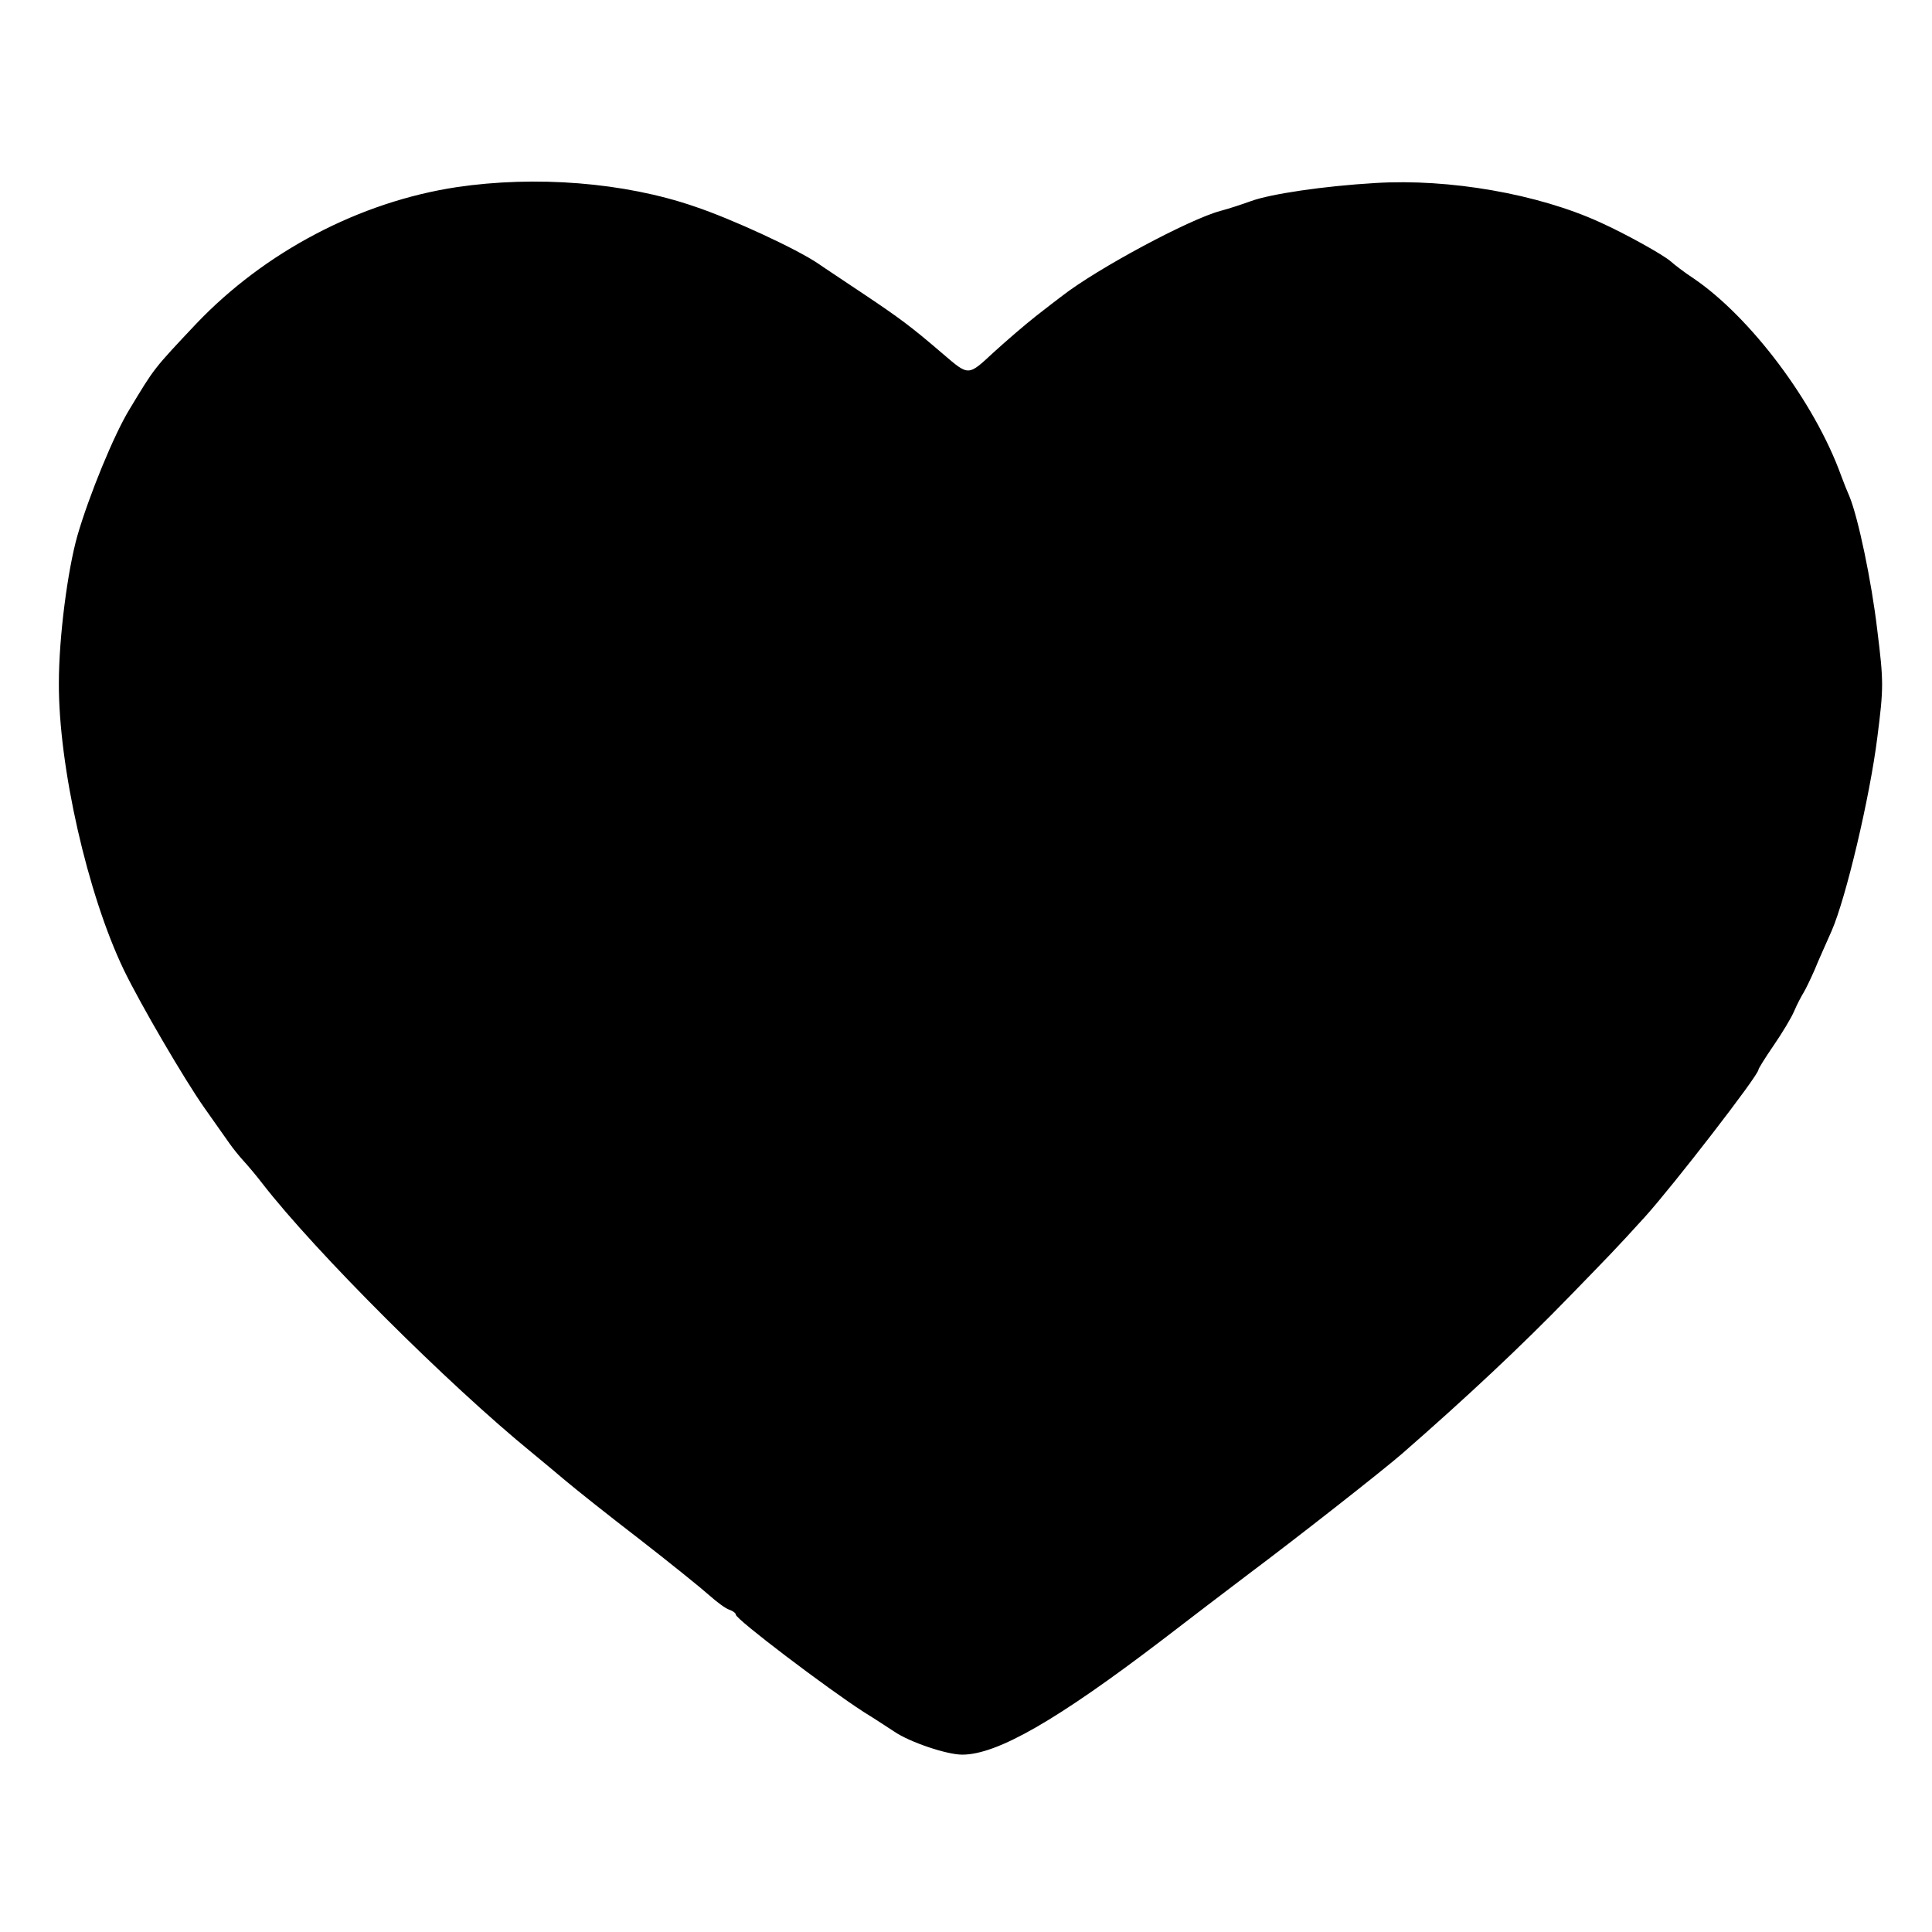
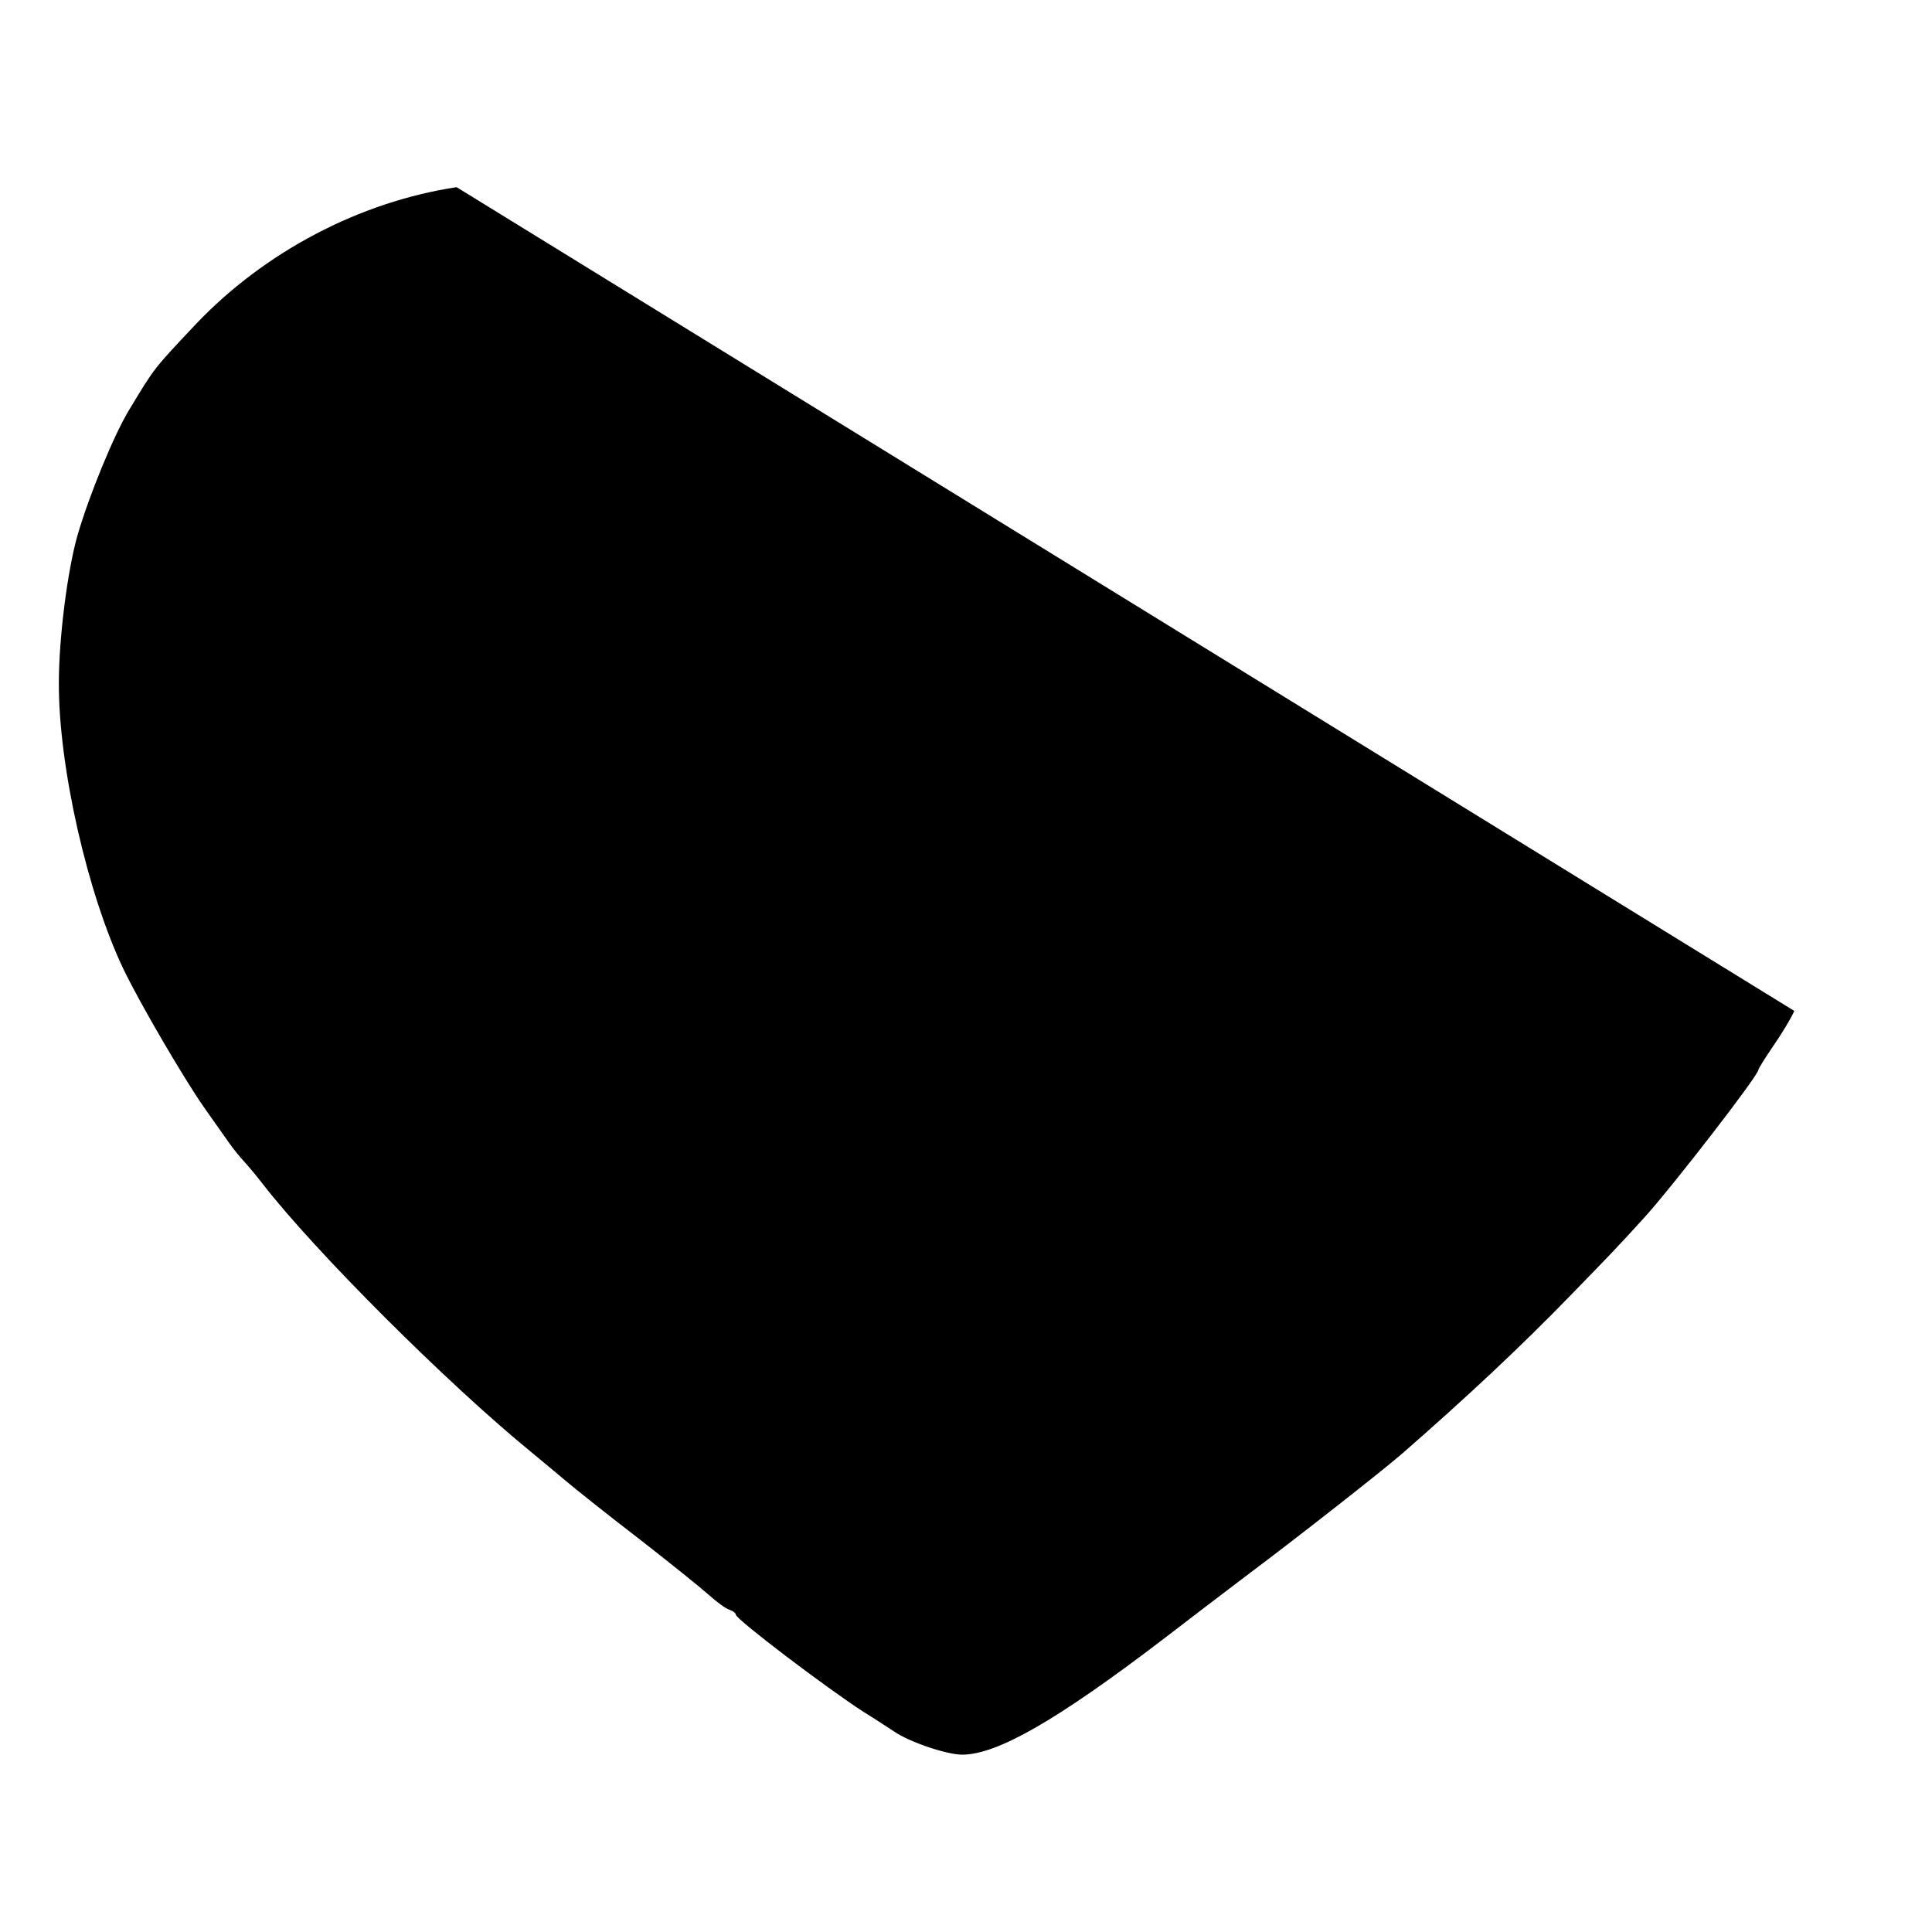
<svg xmlns="http://www.w3.org/2000/svg" version="1" width="682.667" height="682.667" viewBox="0 0 512 512">
-   <path d="M121 49.6c-25.7 3.9-50.8 17.1-69 36.2-11.4 12.1-11 11.6-17.7 22.7-4.1 6.7-10.7 22.8-13.8 33.5-2.6 9.2-4.9 26.9-4.9 39-.1 22.1 7.6 56 17.2 76 4.5 9.3 16.1 29.1 21.3 36.5 2.7 3.8 5.7 8.1 6.7 9.5.9 1.3 2.6 3.4 3.7 4.6 1.1 1.2 3.4 3.9 5 6 14.1 18.2 49.3 53.3 71.5 71.4 2.3 1.9 6.4 5.3 9 7.5 2.6 2.2 11.4 9.2 19.6 15.5 8.1 6.3 16.4 13 18.4 14.8 1.9 1.7 4.3 3.5 5.3 3.8.9.3 1.7.9 1.7 1.3 0 1.2 24 19.4 33.9 25.8 3.1 1.9 6.7 4.3 8.1 5.2 4.1 2.8 13.9 6.1 18 6.1 9.3 0 25.2-9.2 53-30.4 6.9-5.3 17.1-13.1 22.8-17.4 13.1-9.8 35.5-27.4 40.7-31.9 17.3-15.1 31.6-28.5 44.6-41.9 10.2-10.5 12.1-12.4 19.9-21 7.4-8.2 30-37.4 30-38.9 0-.3 1.8-3.2 4-6.4s4.7-7.3 5.5-9.2c.8-1.9 2-4.1 2.5-4.9.5-.8 1.8-3.5 2.9-6 1-2.5 3.1-7.1 4.5-10.3 3.8-8.7 10.1-35.3 12.1-51.2 1.7-13.3 1.7-14.8 0-28.5-1.5-12.9-5.1-30-7.4-35.5-.5-1.1-1.5-3.6-2.2-5.5-7-19.4-24-42-39.2-52.3-2.3-1.5-4.9-3.5-5.9-4.4-1.9-1.7-11.9-7.3-18.8-10.4-16.4-7.5-39.9-11.6-59.5-10.4-13.7.8-27.8 2.9-33 4.8-2.2.8-5.8 2-8.1 2.6-8.2 2.2-32.5 15.2-41.9 22.5-1.1.8-4.3 3.3-7 5.4-2.8 2.2-7.8 6.5-11.2 9.6-6.8 6.3-6.5 6.3-13.4.4-8.5-7.3-11.5-9.5-20.9-15.8-5.2-3.5-10.7-7.1-12.1-8.1-5.7-3.9-23-11.9-32.9-15.2-18.6-6.4-42.1-8.2-63-5.1z" />
+   <path d="M121 49.6c-25.7 3.9-50.8 17.1-69 36.2-11.4 12.1-11 11.6-17.7 22.7-4.1 6.7-10.7 22.8-13.8 33.5-2.6 9.2-4.9 26.9-4.9 39-.1 22.1 7.6 56 17.2 76 4.5 9.3 16.1 29.1 21.3 36.5 2.7 3.8 5.7 8.1 6.7 9.5.9 1.3 2.6 3.4 3.7 4.6 1.1 1.2 3.4 3.9 5 6 14.1 18.2 49.3 53.3 71.5 71.4 2.3 1.9 6.4 5.3 9 7.5 2.6 2.2 11.4 9.2 19.6 15.5 8.1 6.3 16.4 13 18.4 14.8 1.9 1.7 4.3 3.5 5.3 3.8.9.3 1.7.9 1.7 1.3 0 1.2 24 19.4 33.9 25.8 3.1 1.9 6.7 4.3 8.1 5.2 4.1 2.8 13.9 6.1 18 6.1 9.3 0 25.2-9.2 53-30.4 6.9-5.3 17.1-13.1 22.8-17.4 13.1-9.8 35.5-27.4 40.7-31.9 17.3-15.1 31.6-28.5 44.6-41.9 10.2-10.5 12.1-12.4 19.9-21 7.4-8.2 30-37.4 30-38.9 0-.3 1.8-3.2 4-6.4s4.7-7.3 5.5-9.2z" />
</svg>